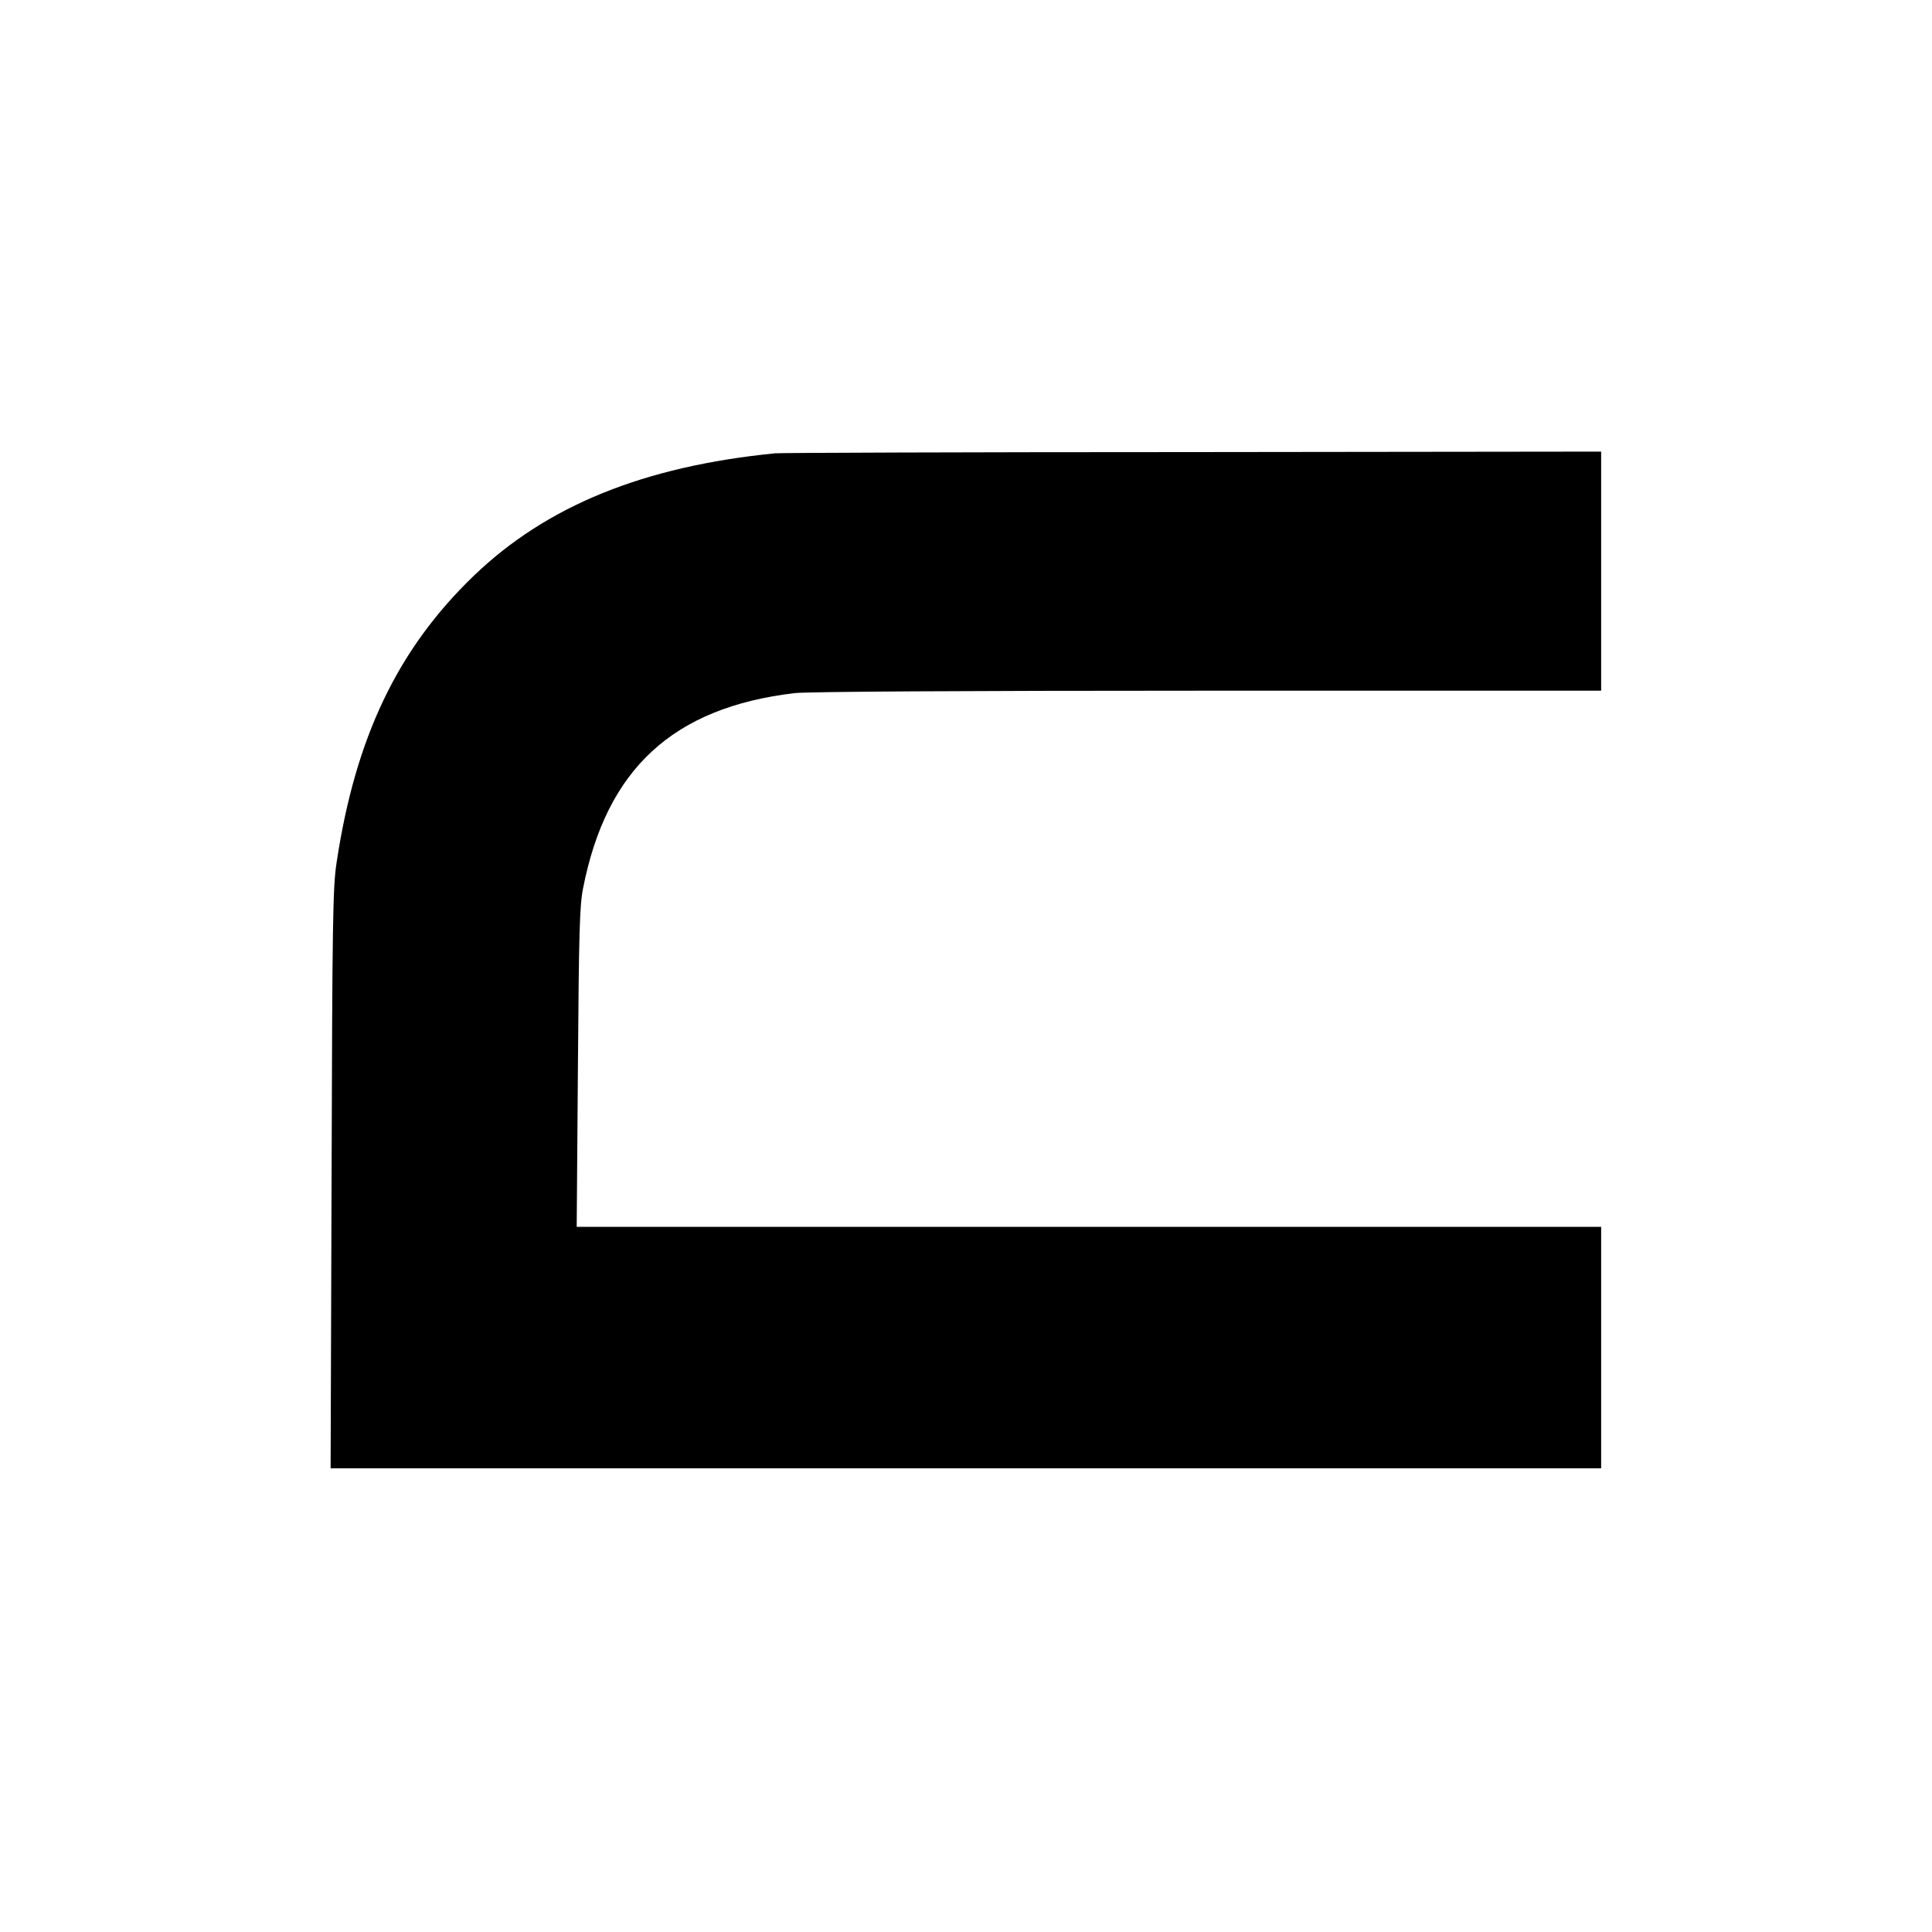
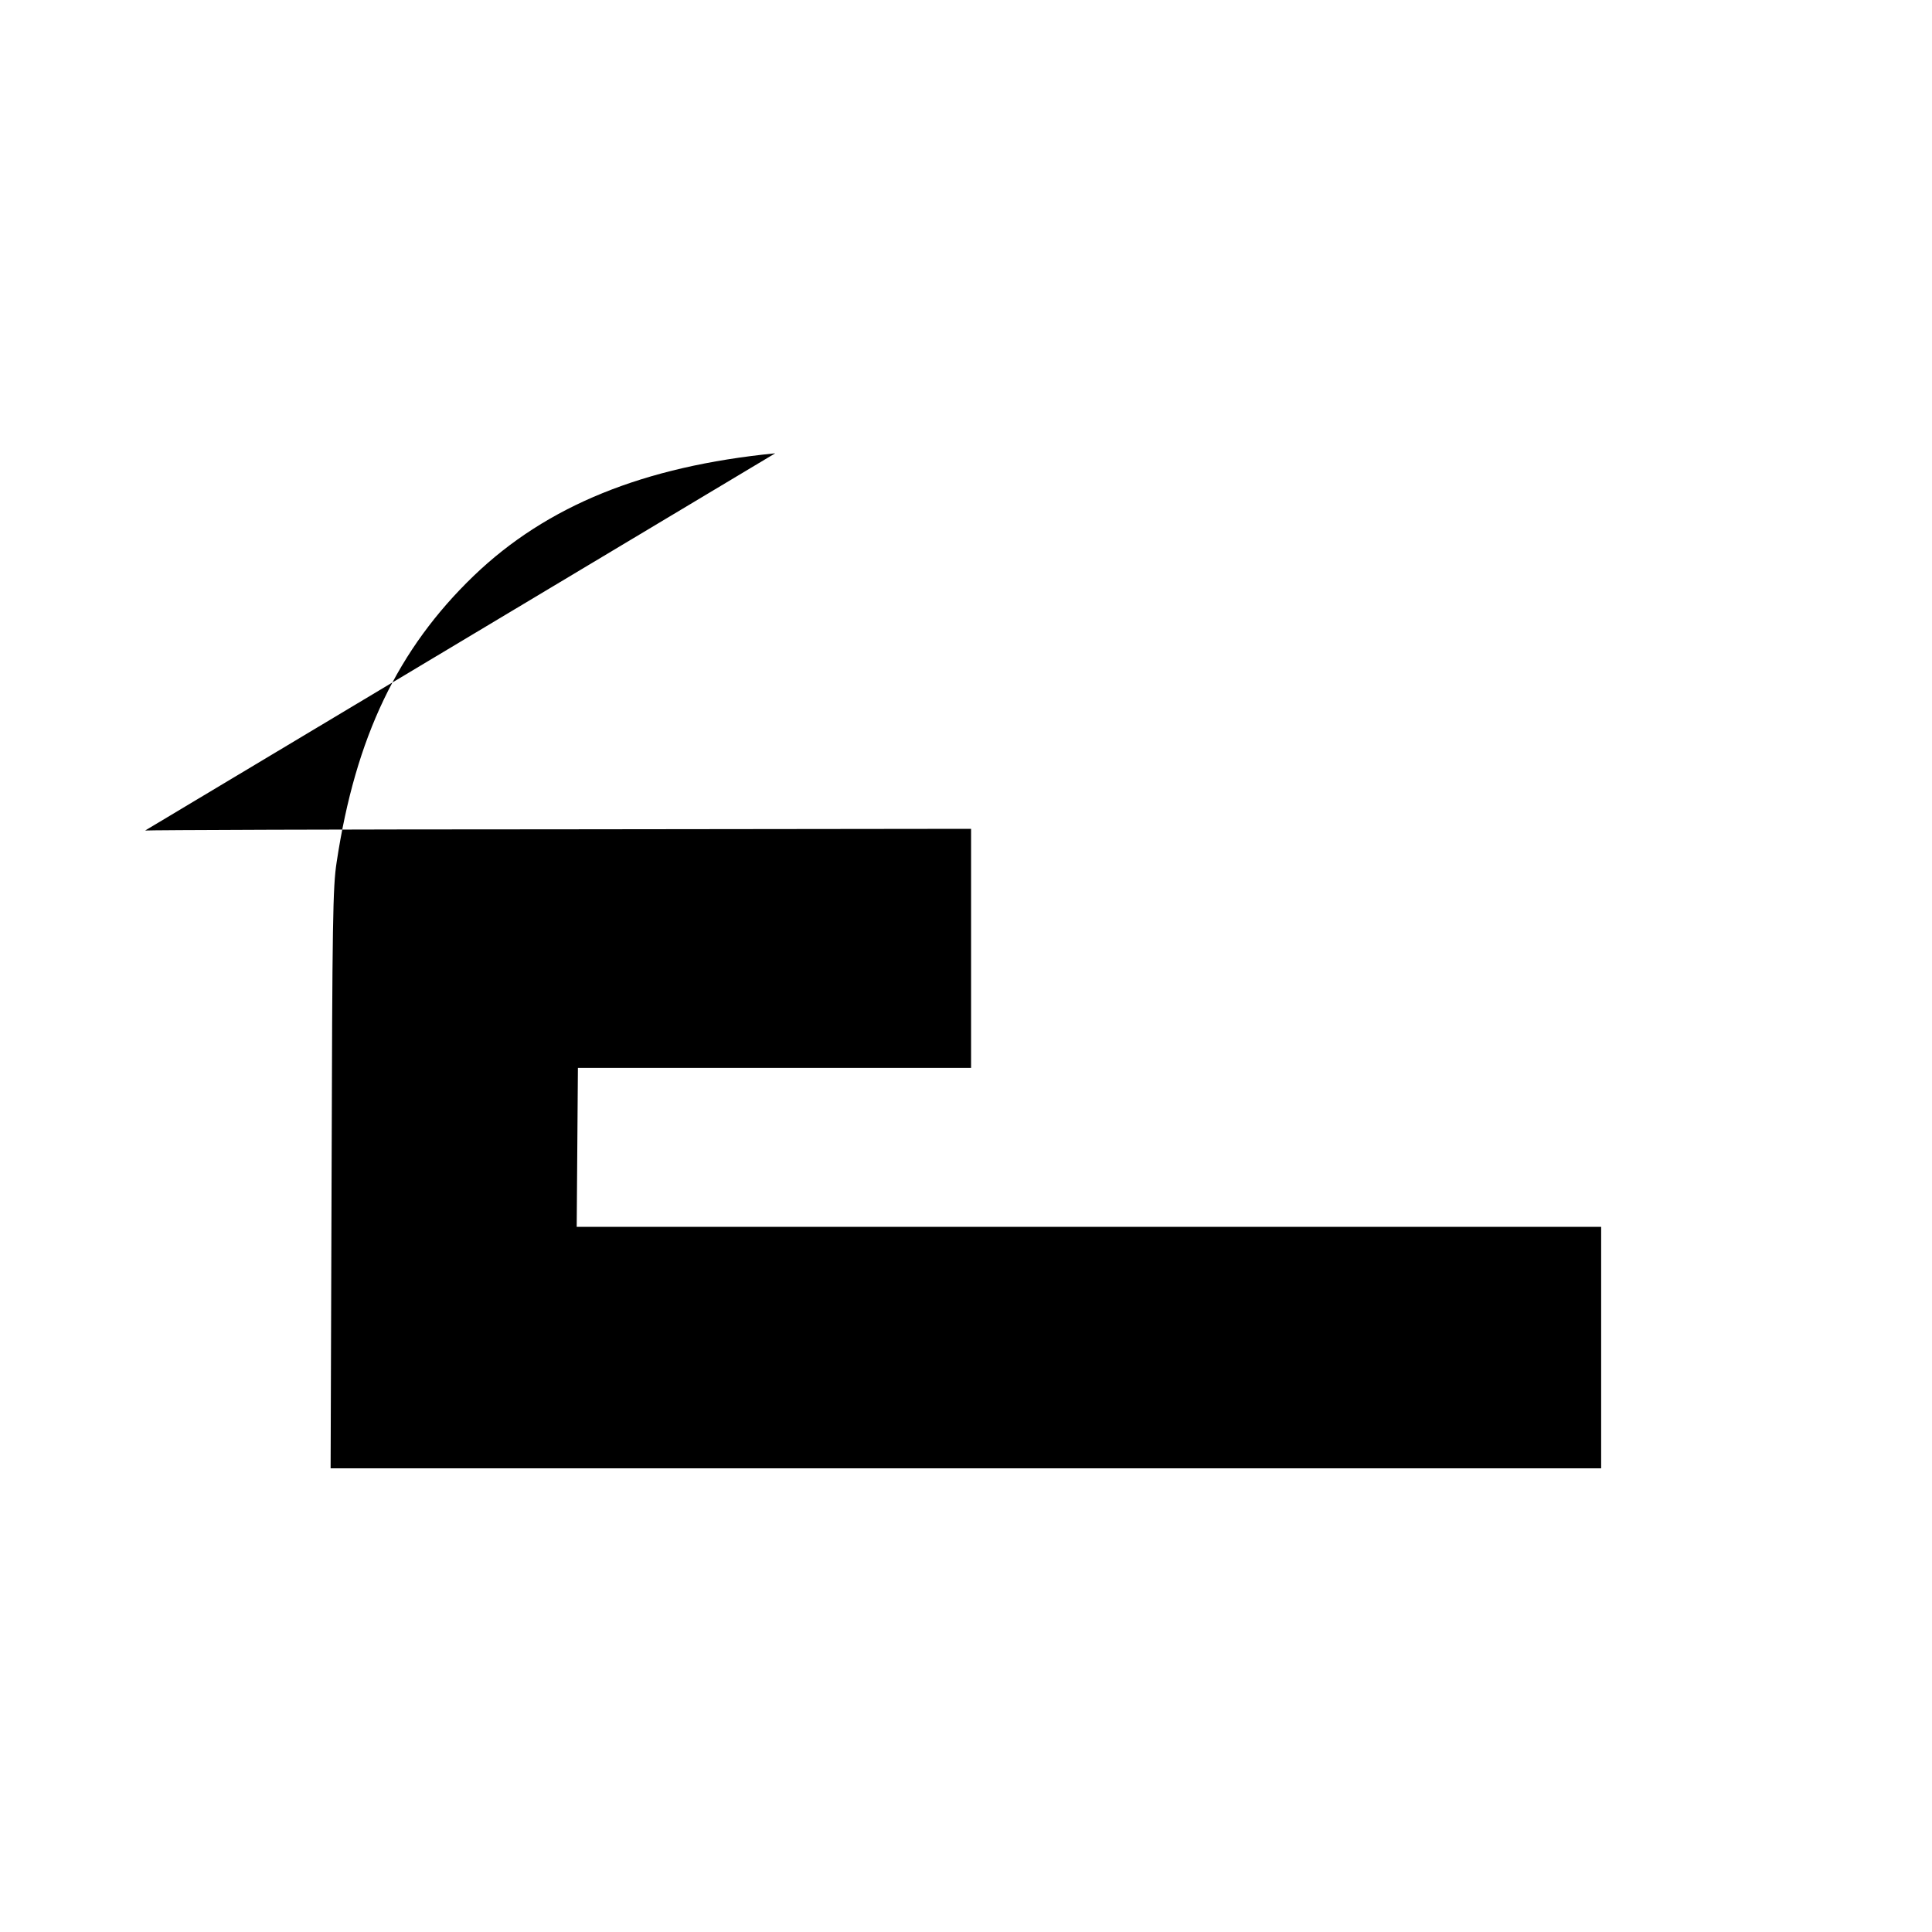
<svg xmlns="http://www.w3.org/2000/svg" version="1.0" width="800pt" height="800pt" viewBox="0 0 800 800" preserveAspectRatio="xMidYMid meet">
  <g transform="translate(0,800) scale(0.1,-0.1)" fill="#000000" stroke="none">
-     <path d="M3210 6123 c-545 -54 -946 -217 -1248 -507 -315 -303 -490 -669 -568 -1186 -16 -103 -18 -240 -21 -1312 l-4 -1198 2631 0 2630 0 0 500 0 500 -2121 0 -2121 0 5 658 c4 560 7 670 21 742 97 496 372 750 876 810 54 6 676 10 1712 10 l1628 0 0 495 0 495 -1692 -2 c-931 0 -1709 -3 -1728 -5z" />
+     <path d="M3210 6123 c-545 -54 -946 -217 -1248 -507 -315 -303 -490 -669 -568 -1186 -16 -103 -18 -240 -21 -1312 l-4 -1198 2631 0 2630 0 0 500 0 500 -2121 0 -2121 0 5 658 l1628 0 0 495 0 495 -1692 -2 c-931 0 -1709 -3 -1728 -5z" />
  </g>
</svg>